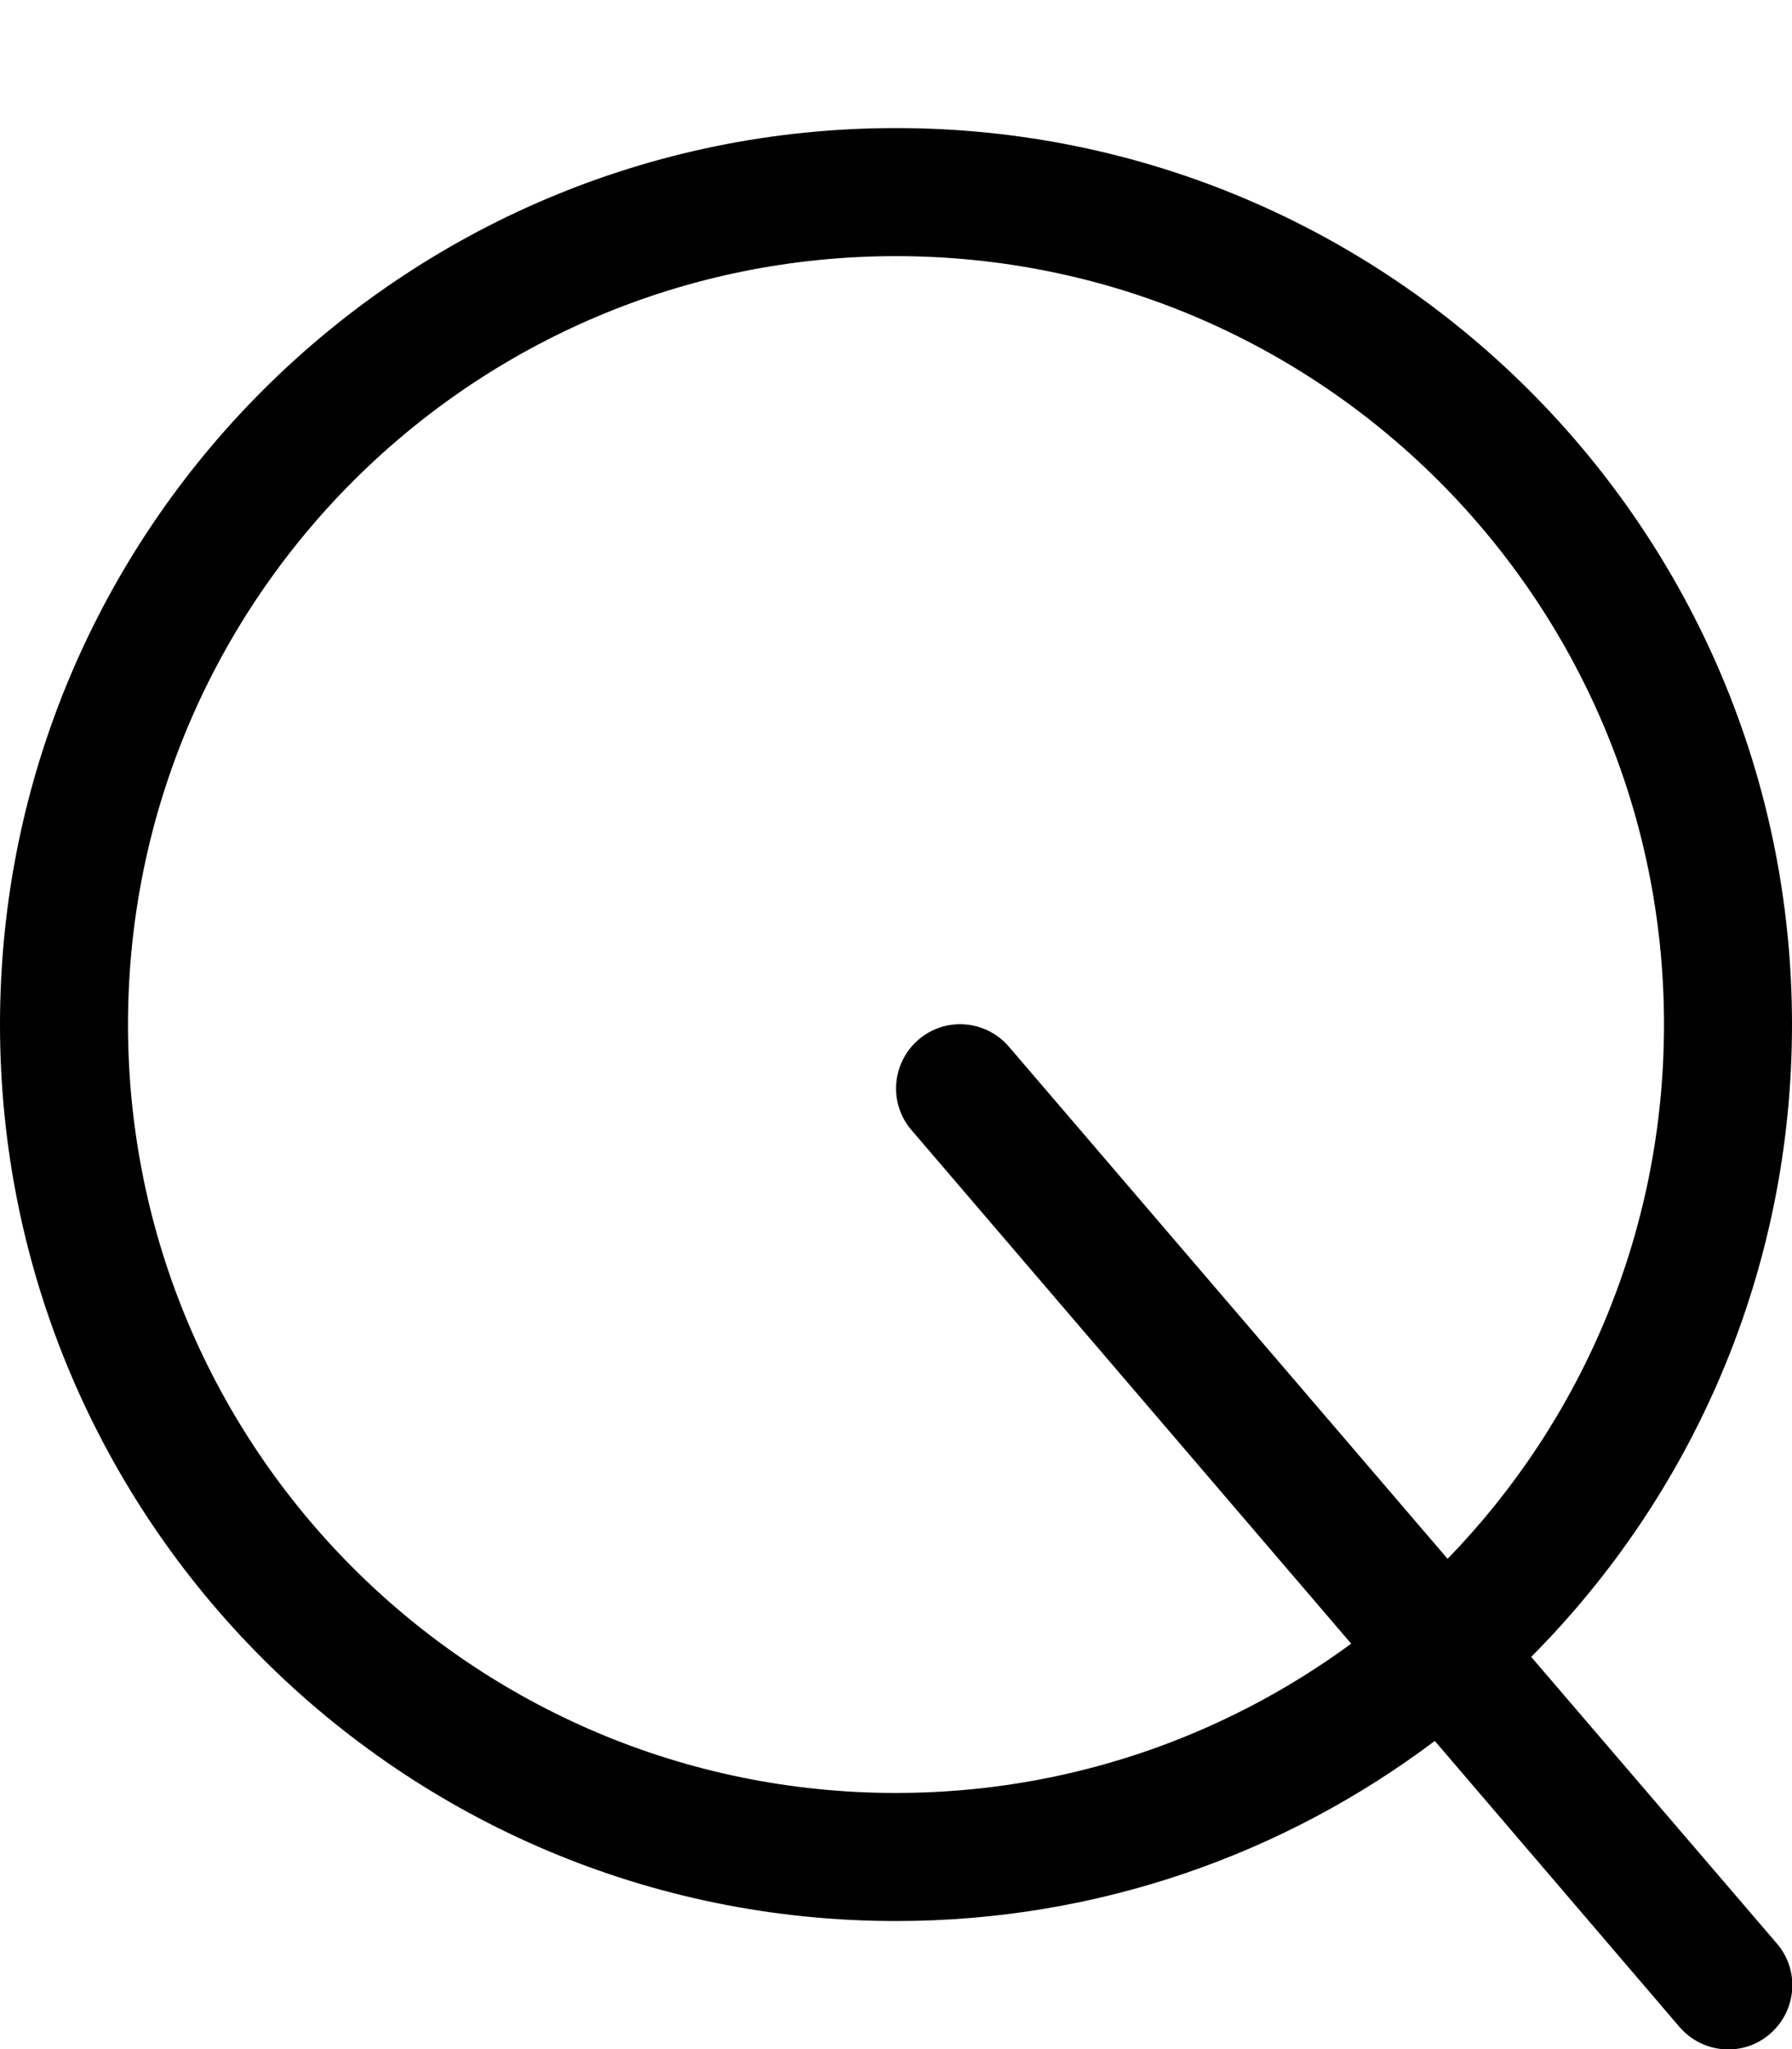
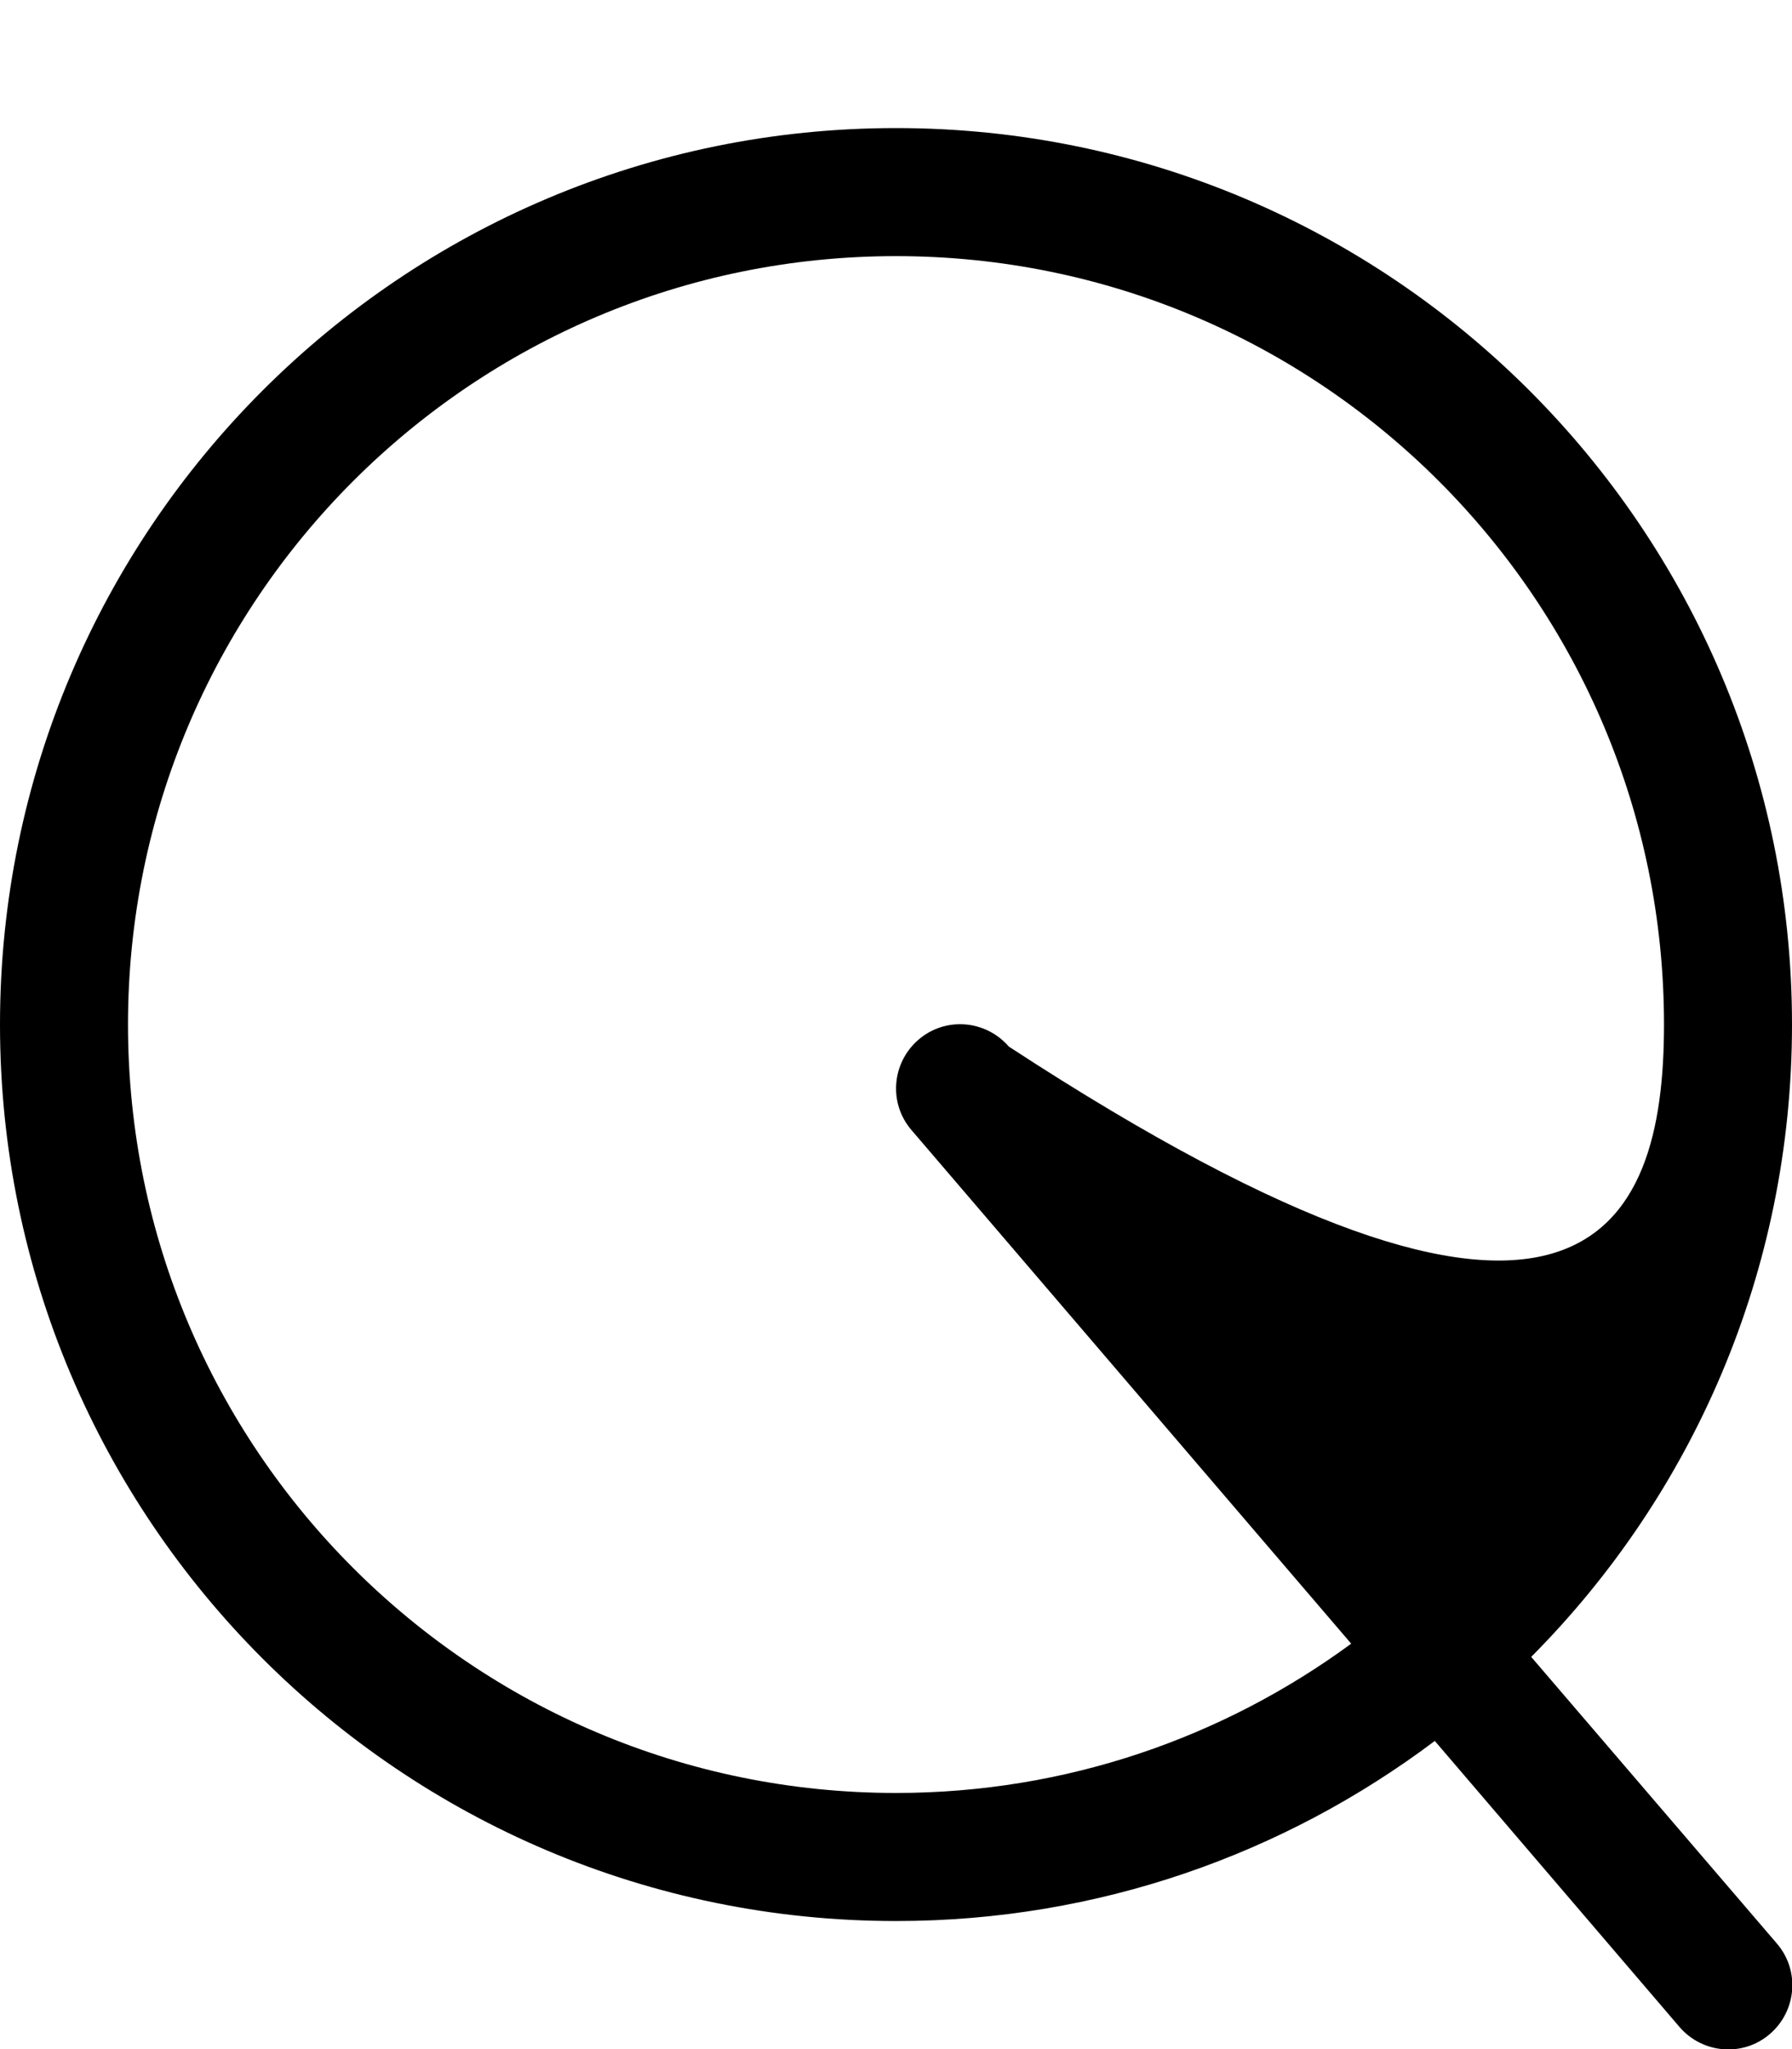
<svg xmlns="http://www.w3.org/2000/svg" viewBox="0 0 448 512">
-   <path d="M32 256c0 106 86 192 192 192c42.6 0 81.9-13.9 113.8-37.3L227.9 282.4c-5.8-6.7-5-16.8 1.7-22.6s16.8-5 22.6 1.7l109.7 128C395.4 355 416 307.9 416 256c0-106-86-192-192-192S32 150 32 256zM358.7 435c-37.5 28.2-84.1 45-134.7 45C100.3 480 0 379.7 0 256S100.3 32 224 32s224 100.3 224 224c0 61.7-24.9 117.5-65.2 158l61.4 71.6c5.8 6.7 5 16.8-1.7 22.6s-16.8 5-22.6-1.7L358.7 435z" />
+   <path d="M32 256c0 106 86 192 192 192c42.6 0 81.9-13.9 113.8-37.3L227.9 282.4c-5.8-6.7-5-16.8 1.7-22.6s16.8-5 22.6 1.7C395.4 355 416 307.9 416 256c0-106-86-192-192-192S32 150 32 256zM358.7 435c-37.5 28.2-84.1 45-134.7 45C100.3 480 0 379.7 0 256S100.3 32 224 32s224 100.3 224 224c0 61.7-24.9 117.5-65.2 158l61.4 71.6c5.8 6.7 5 16.8-1.7 22.6s-16.8 5-22.6-1.7L358.7 435z" />
</svg>